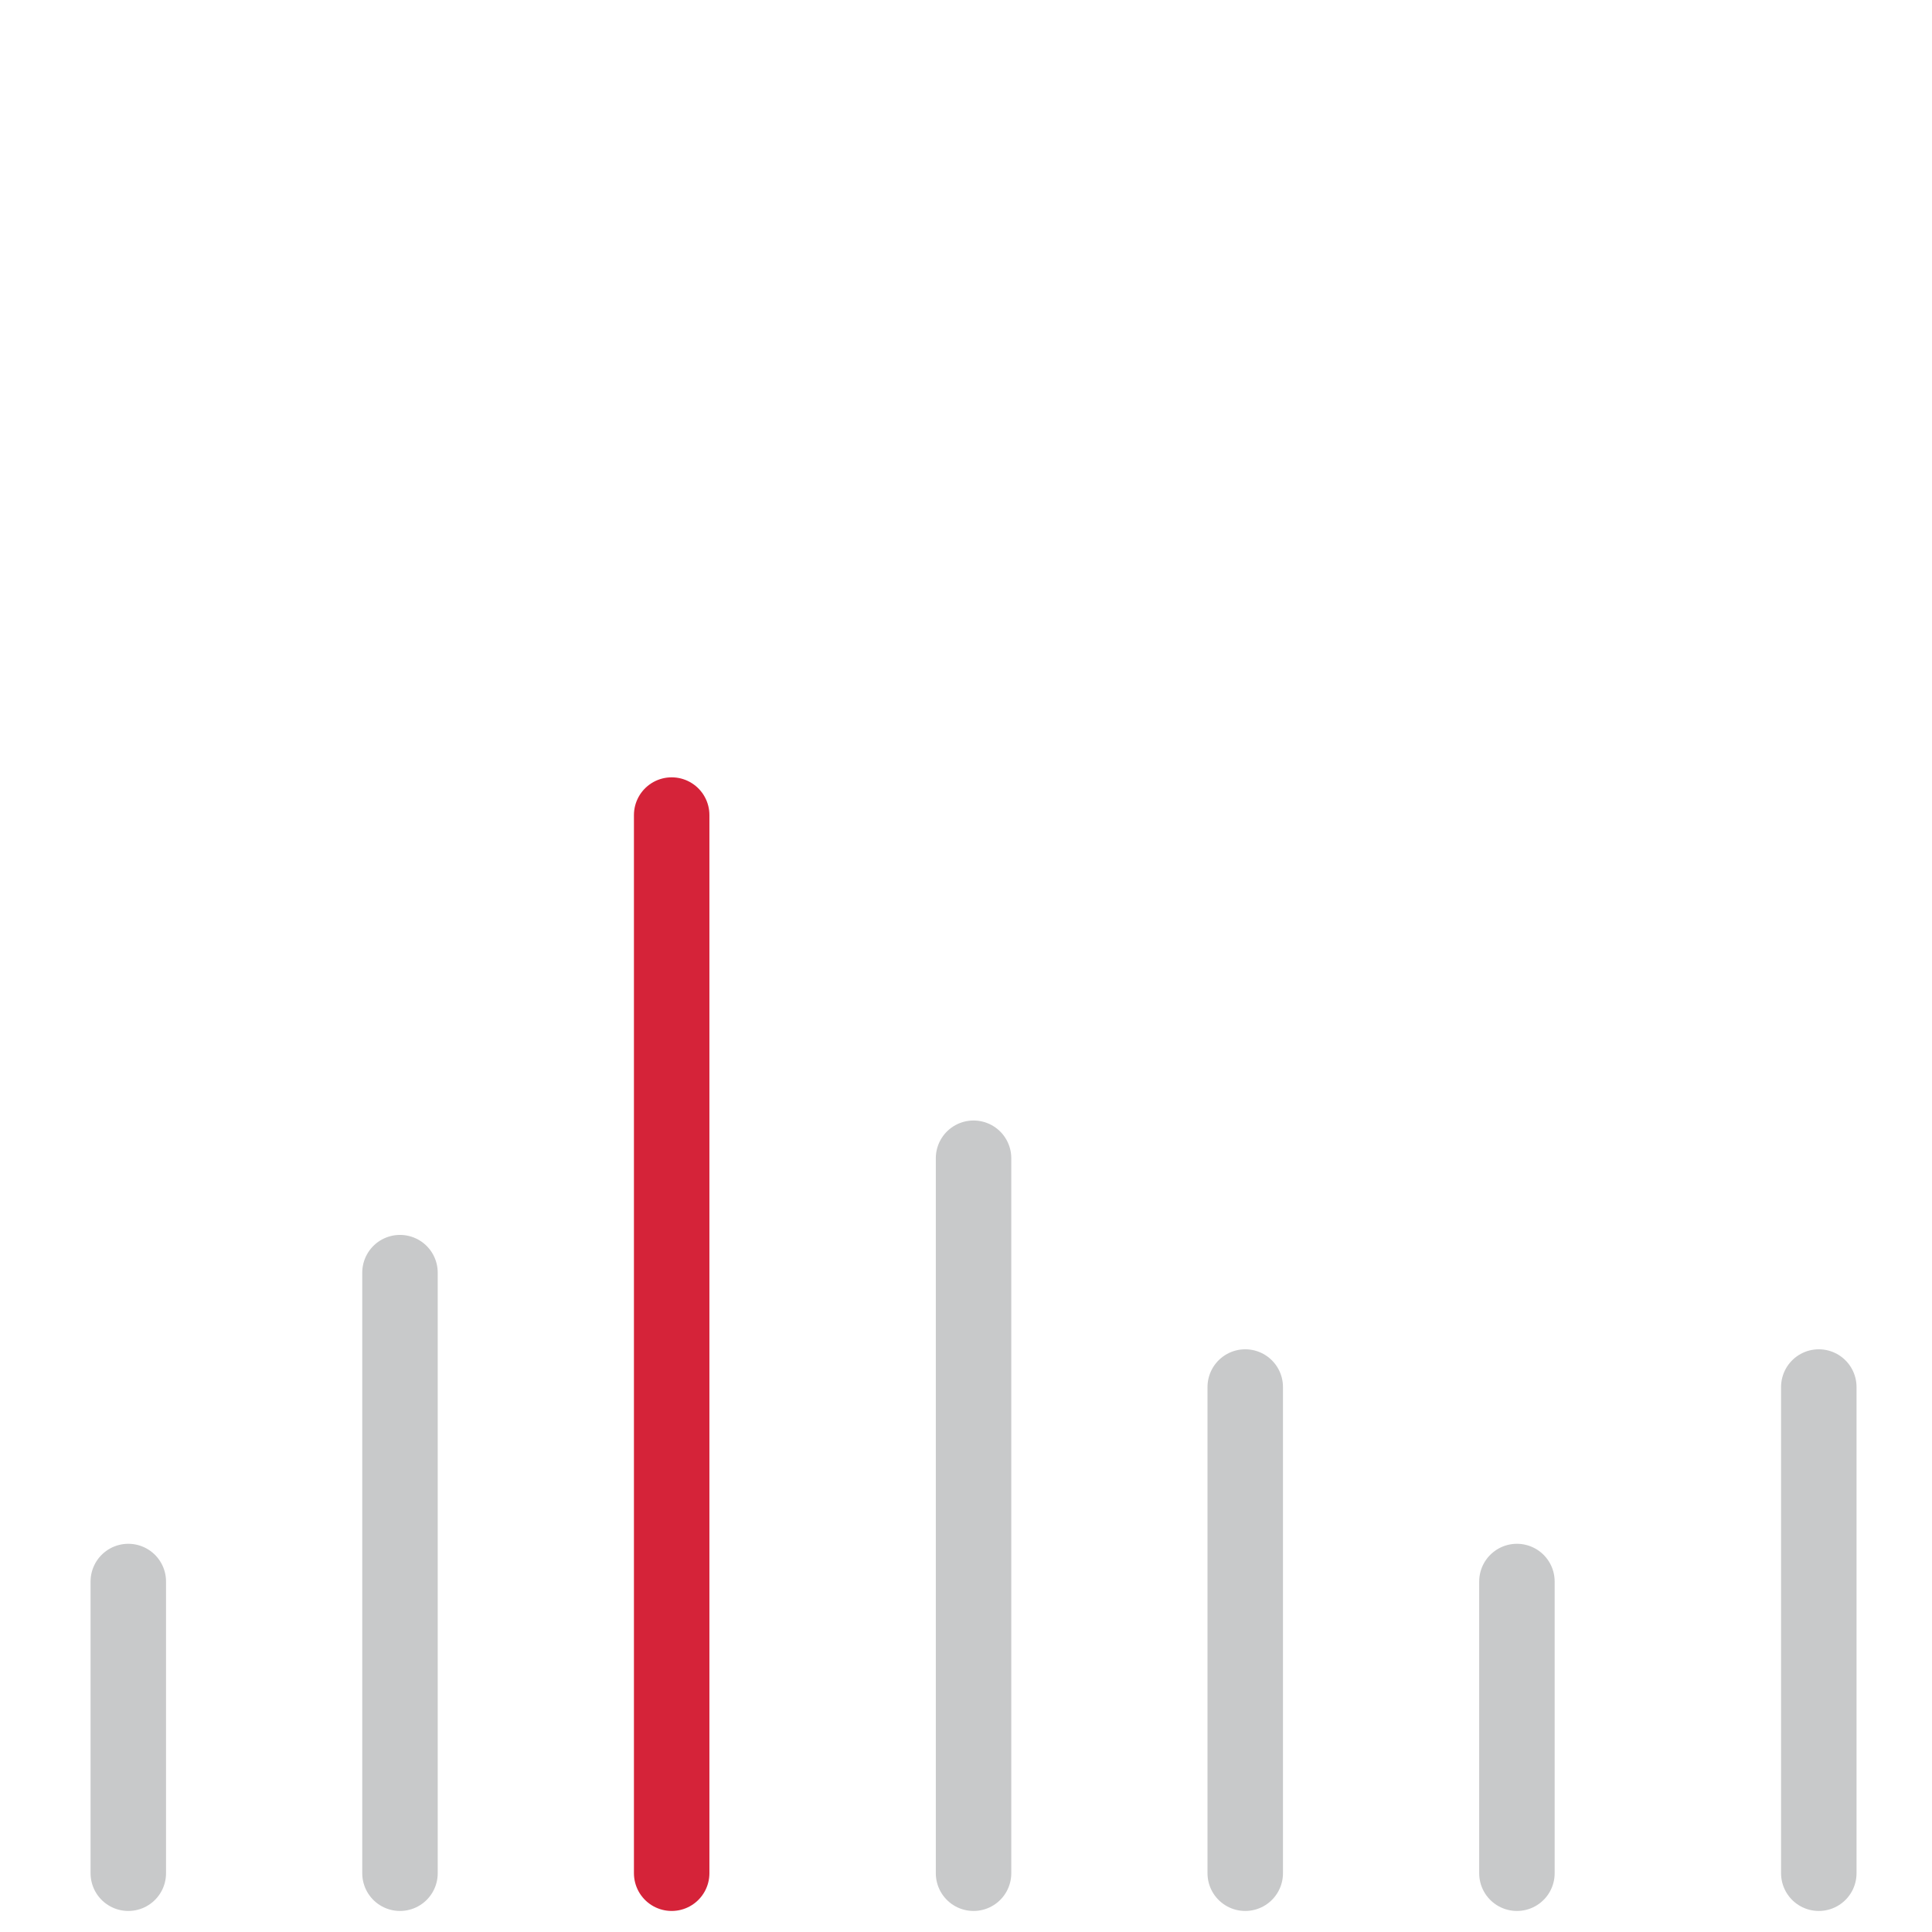
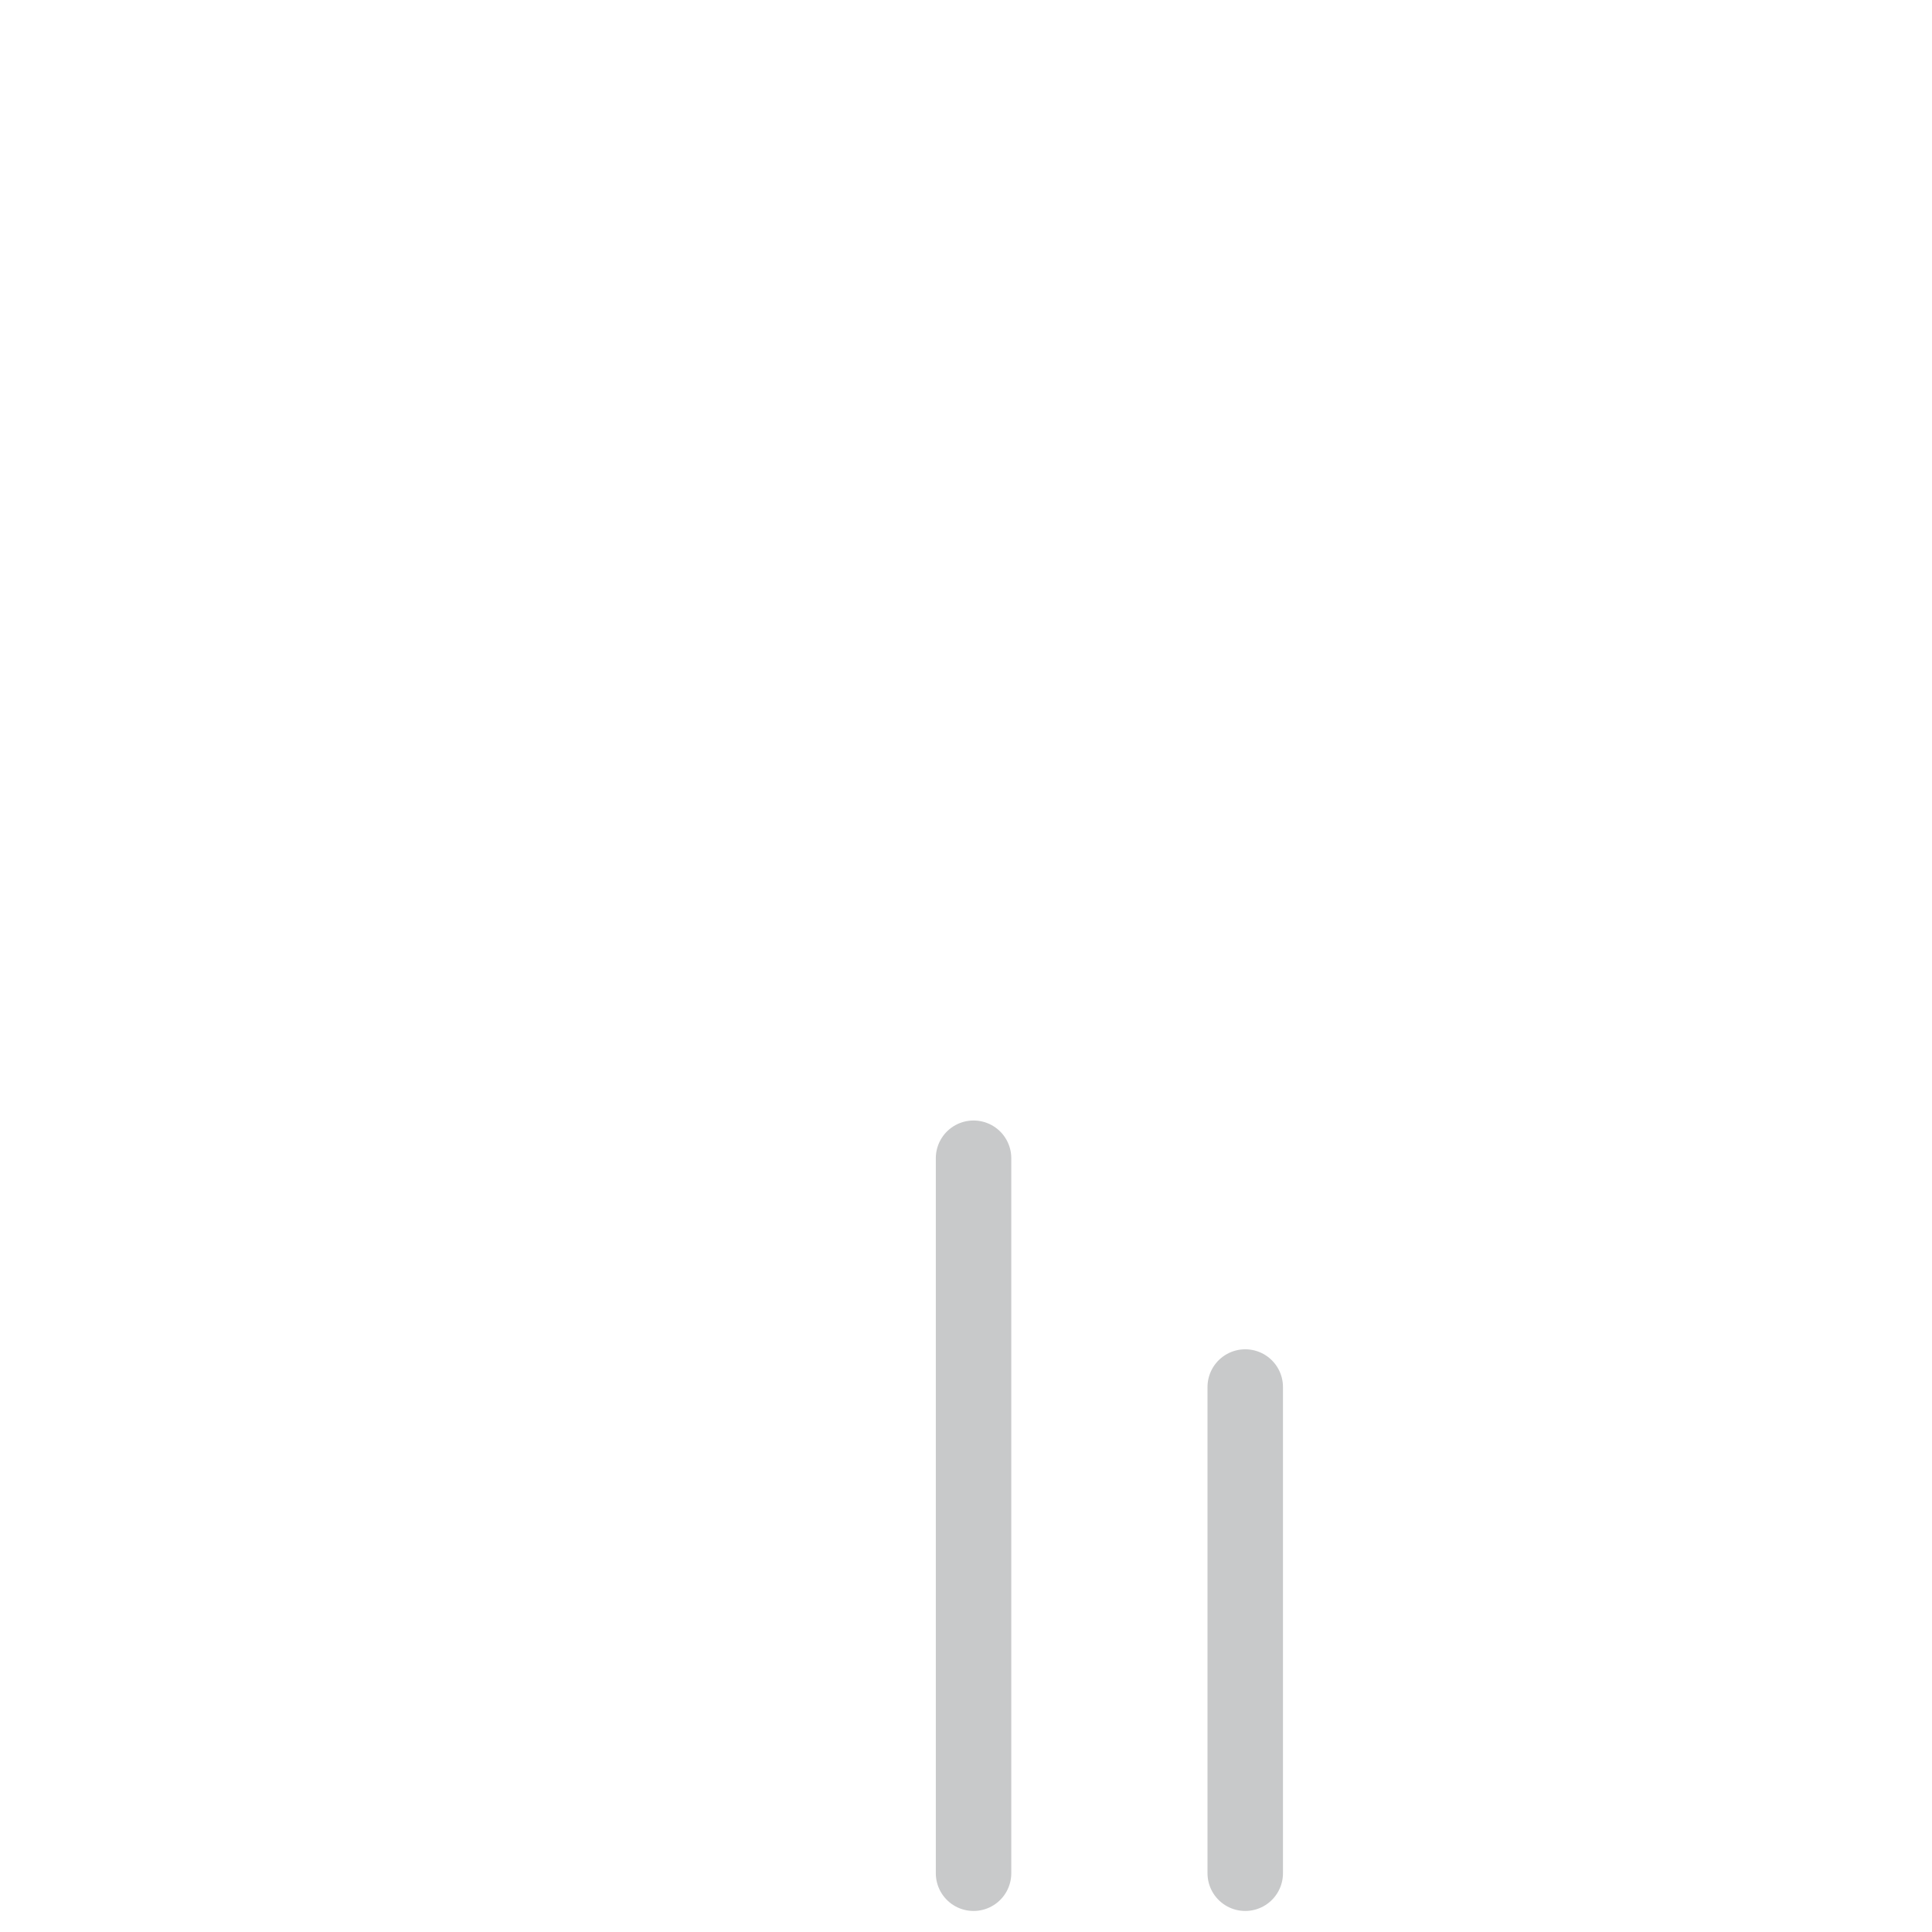
<svg xmlns="http://www.w3.org/2000/svg" xmlns:xlink="http://www.w3.org/1999/xlink" width="64" height="64" viewBox="0 0 64 64">
  <title>Measure Icon</title>
  <defs>
-     <path id="a" d="M1.25 35.053V25.39" />
-     <path id="b" d="M47.25 35.053V25.39" />
-     <path id="c" d="M10.25 35.053V15.158" />
-     <path id="d" d="M19.25 35.053V0" />
    <path id="e" d="M29.25 35.053V11.368" />
    <path id="f" d="M38.25 35.053V18.947" />
-     <path id="g" d="M57.25 35.053V18.947" />
  </defs>
  <g fill="none" fill-rule="evenodd">
    <g transform="translate(3 27)">
      <use xlink:href="#a" />
      <use xlink:href="#a" />
      <use stroke="#C8C9CA" stroke-width="2.5" stroke-linecap="round" xlink:href="#a" />
    </g>
    <g transform="translate(3 27)">
      <use xlink:href="#b" />
      <use xlink:href="#b" />
      <use stroke="#C8C9CA" stroke-width="2.5" stroke-linecap="round" xlink:href="#b" />
    </g>
    <g transform="translate(3 27)">
      <use xlink:href="#c" />
      <use xlink:href="#c" />
      <use stroke="#C8C9CA" stroke-width="2.5" stroke-linecap="round" xlink:href="#c" />
    </g>
    <g transform="translate(3 27)">
      <use xlink:href="#d" />
      <use xlink:href="#d" />
      <use stroke="#d52339" stroke-width="2.5" stroke-linecap="round" xlink:href="#d" />
    </g>
    <g transform="translate(3 27)">
      <use xlink:href="#e" />
      <use xlink:href="#e" />
      <use stroke="#C8C9CA" stroke-width="2.5" stroke-linecap="round" xlink:href="#e" />
    </g>
    <g transform="translate(3 27)">
      <use xlink:href="#f" />
      <use xlink:href="#f" />
      <use stroke="#C8C9CA" stroke-width="2.5" stroke-linecap="round" xlink:href="#f" />
    </g>
    <g transform="translate(3 27)">
      <use xlink:href="#g" />
      <use xlink:href="#g" />
      <use stroke="#C8C9CA" stroke-width="2.5" stroke-linecap="round" xlink:href="#g" />
    </g>
  </g>
</svg>